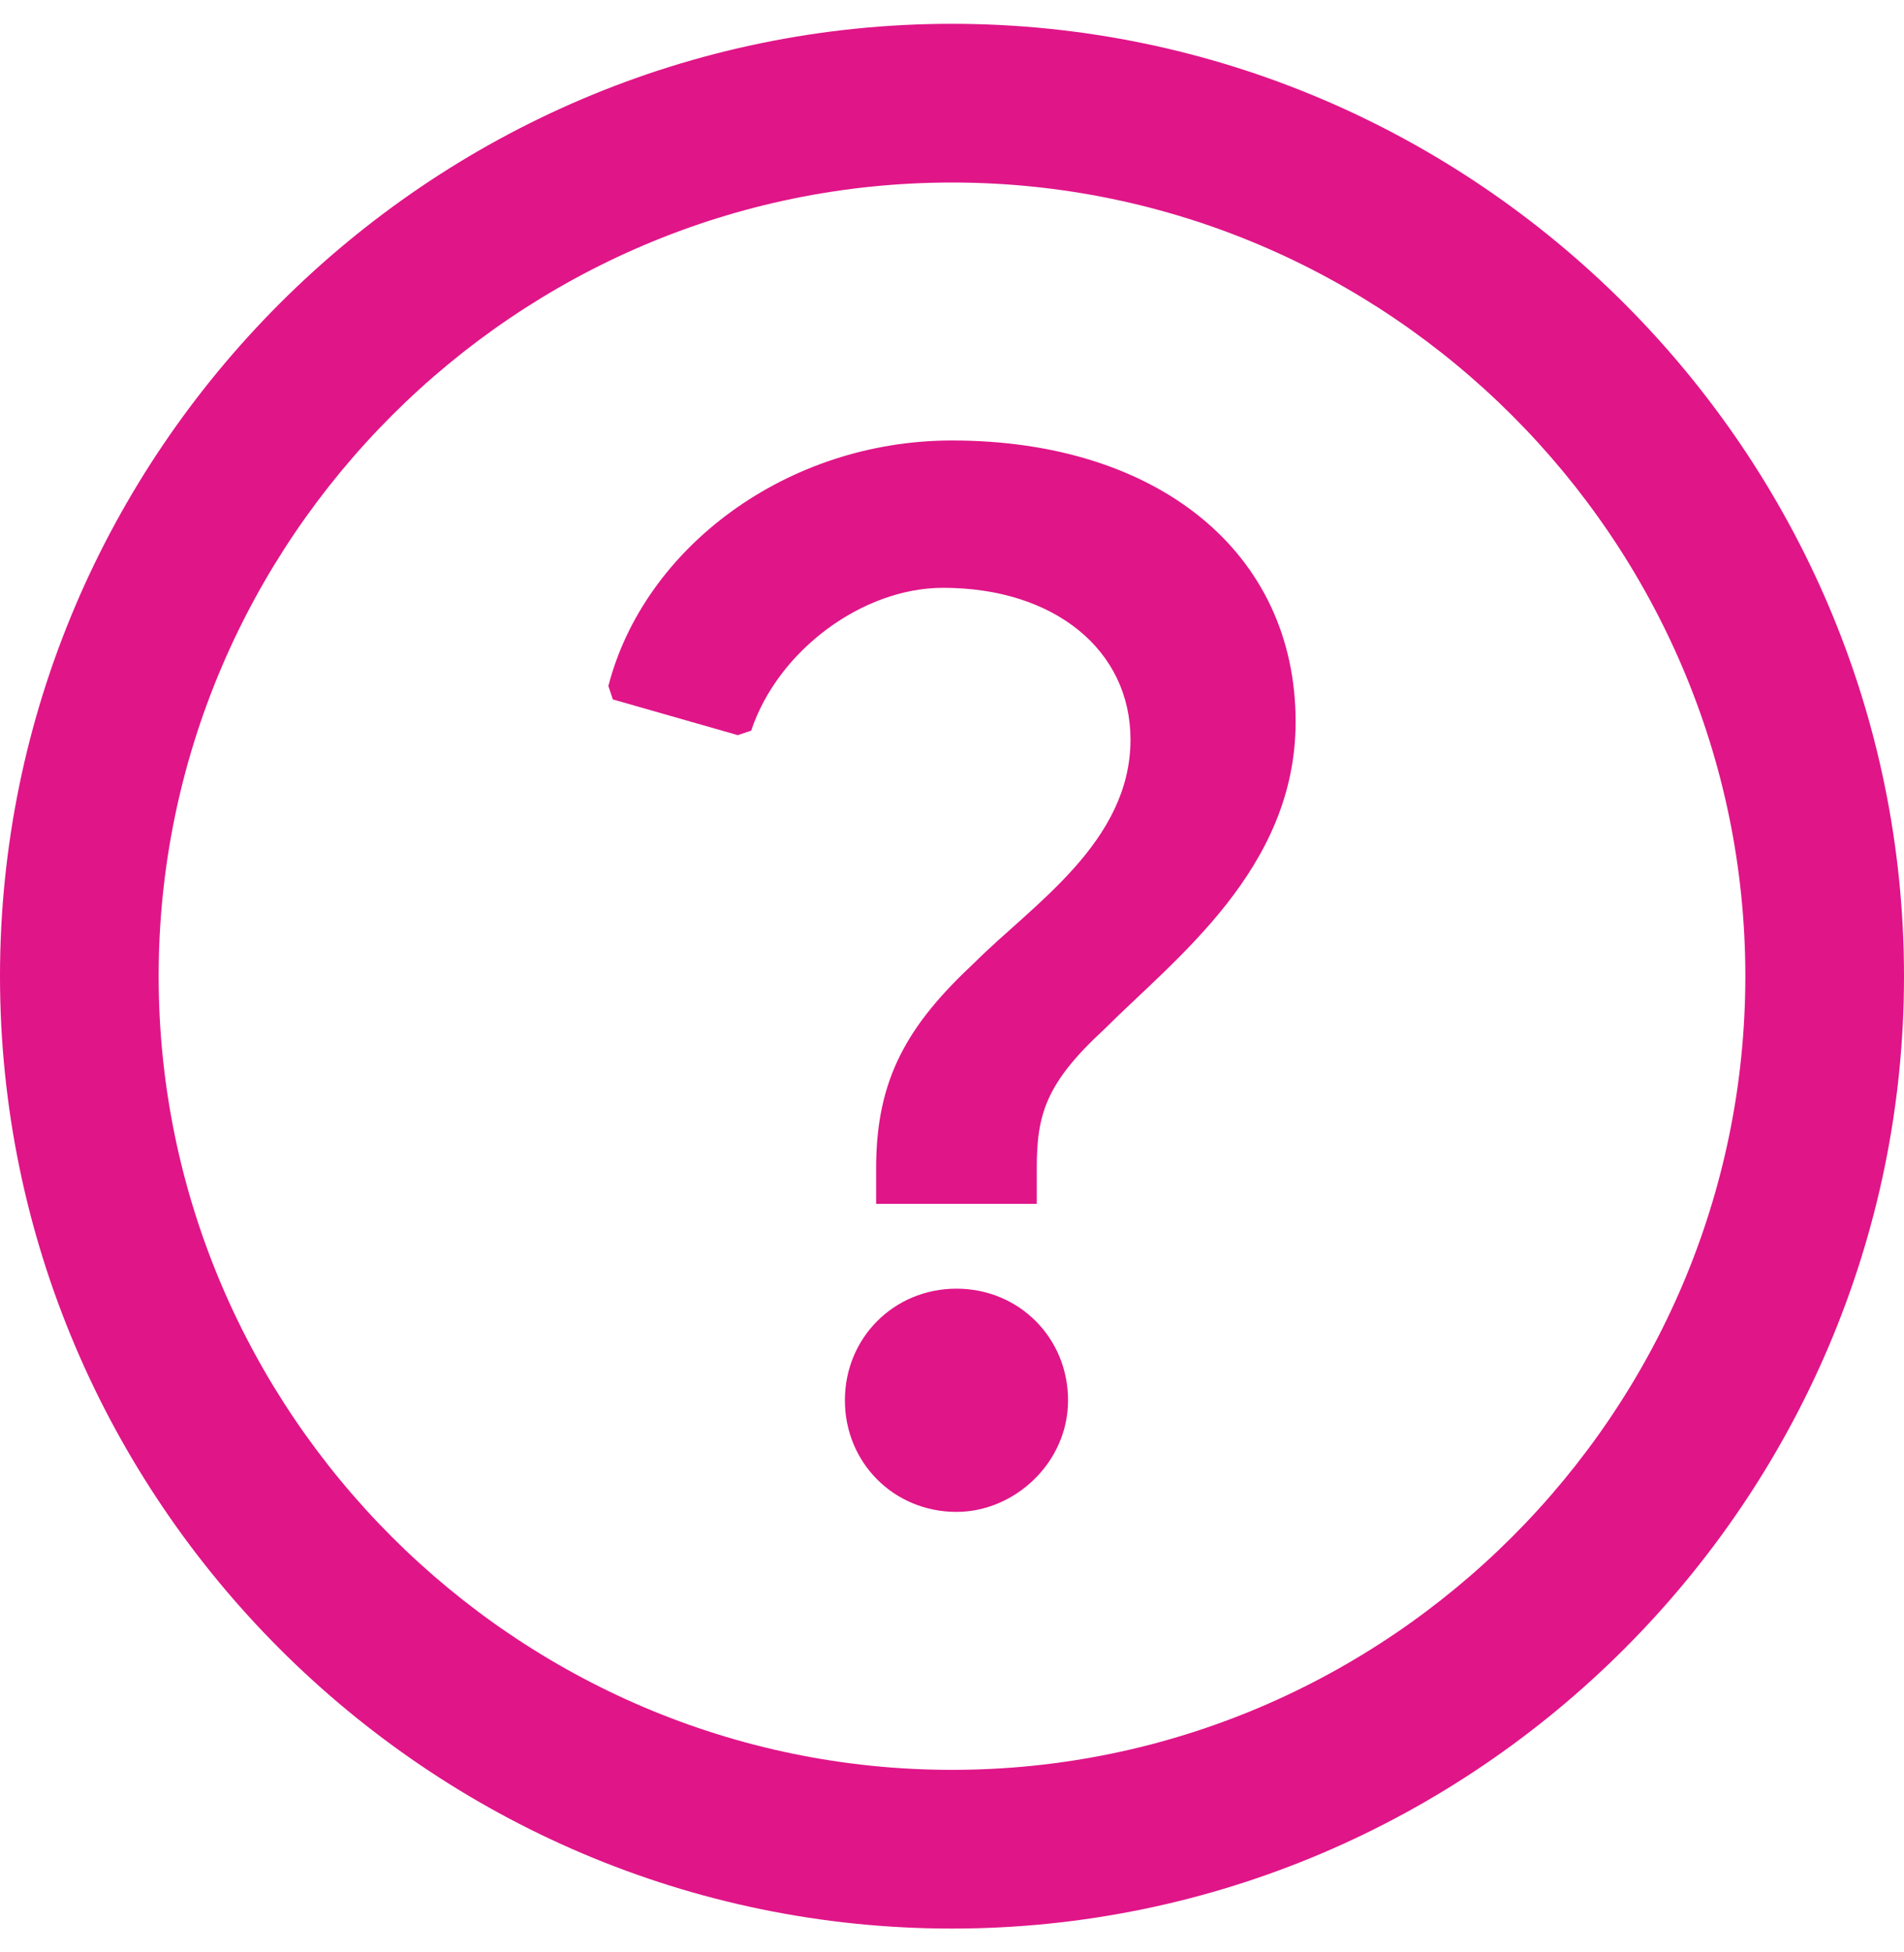
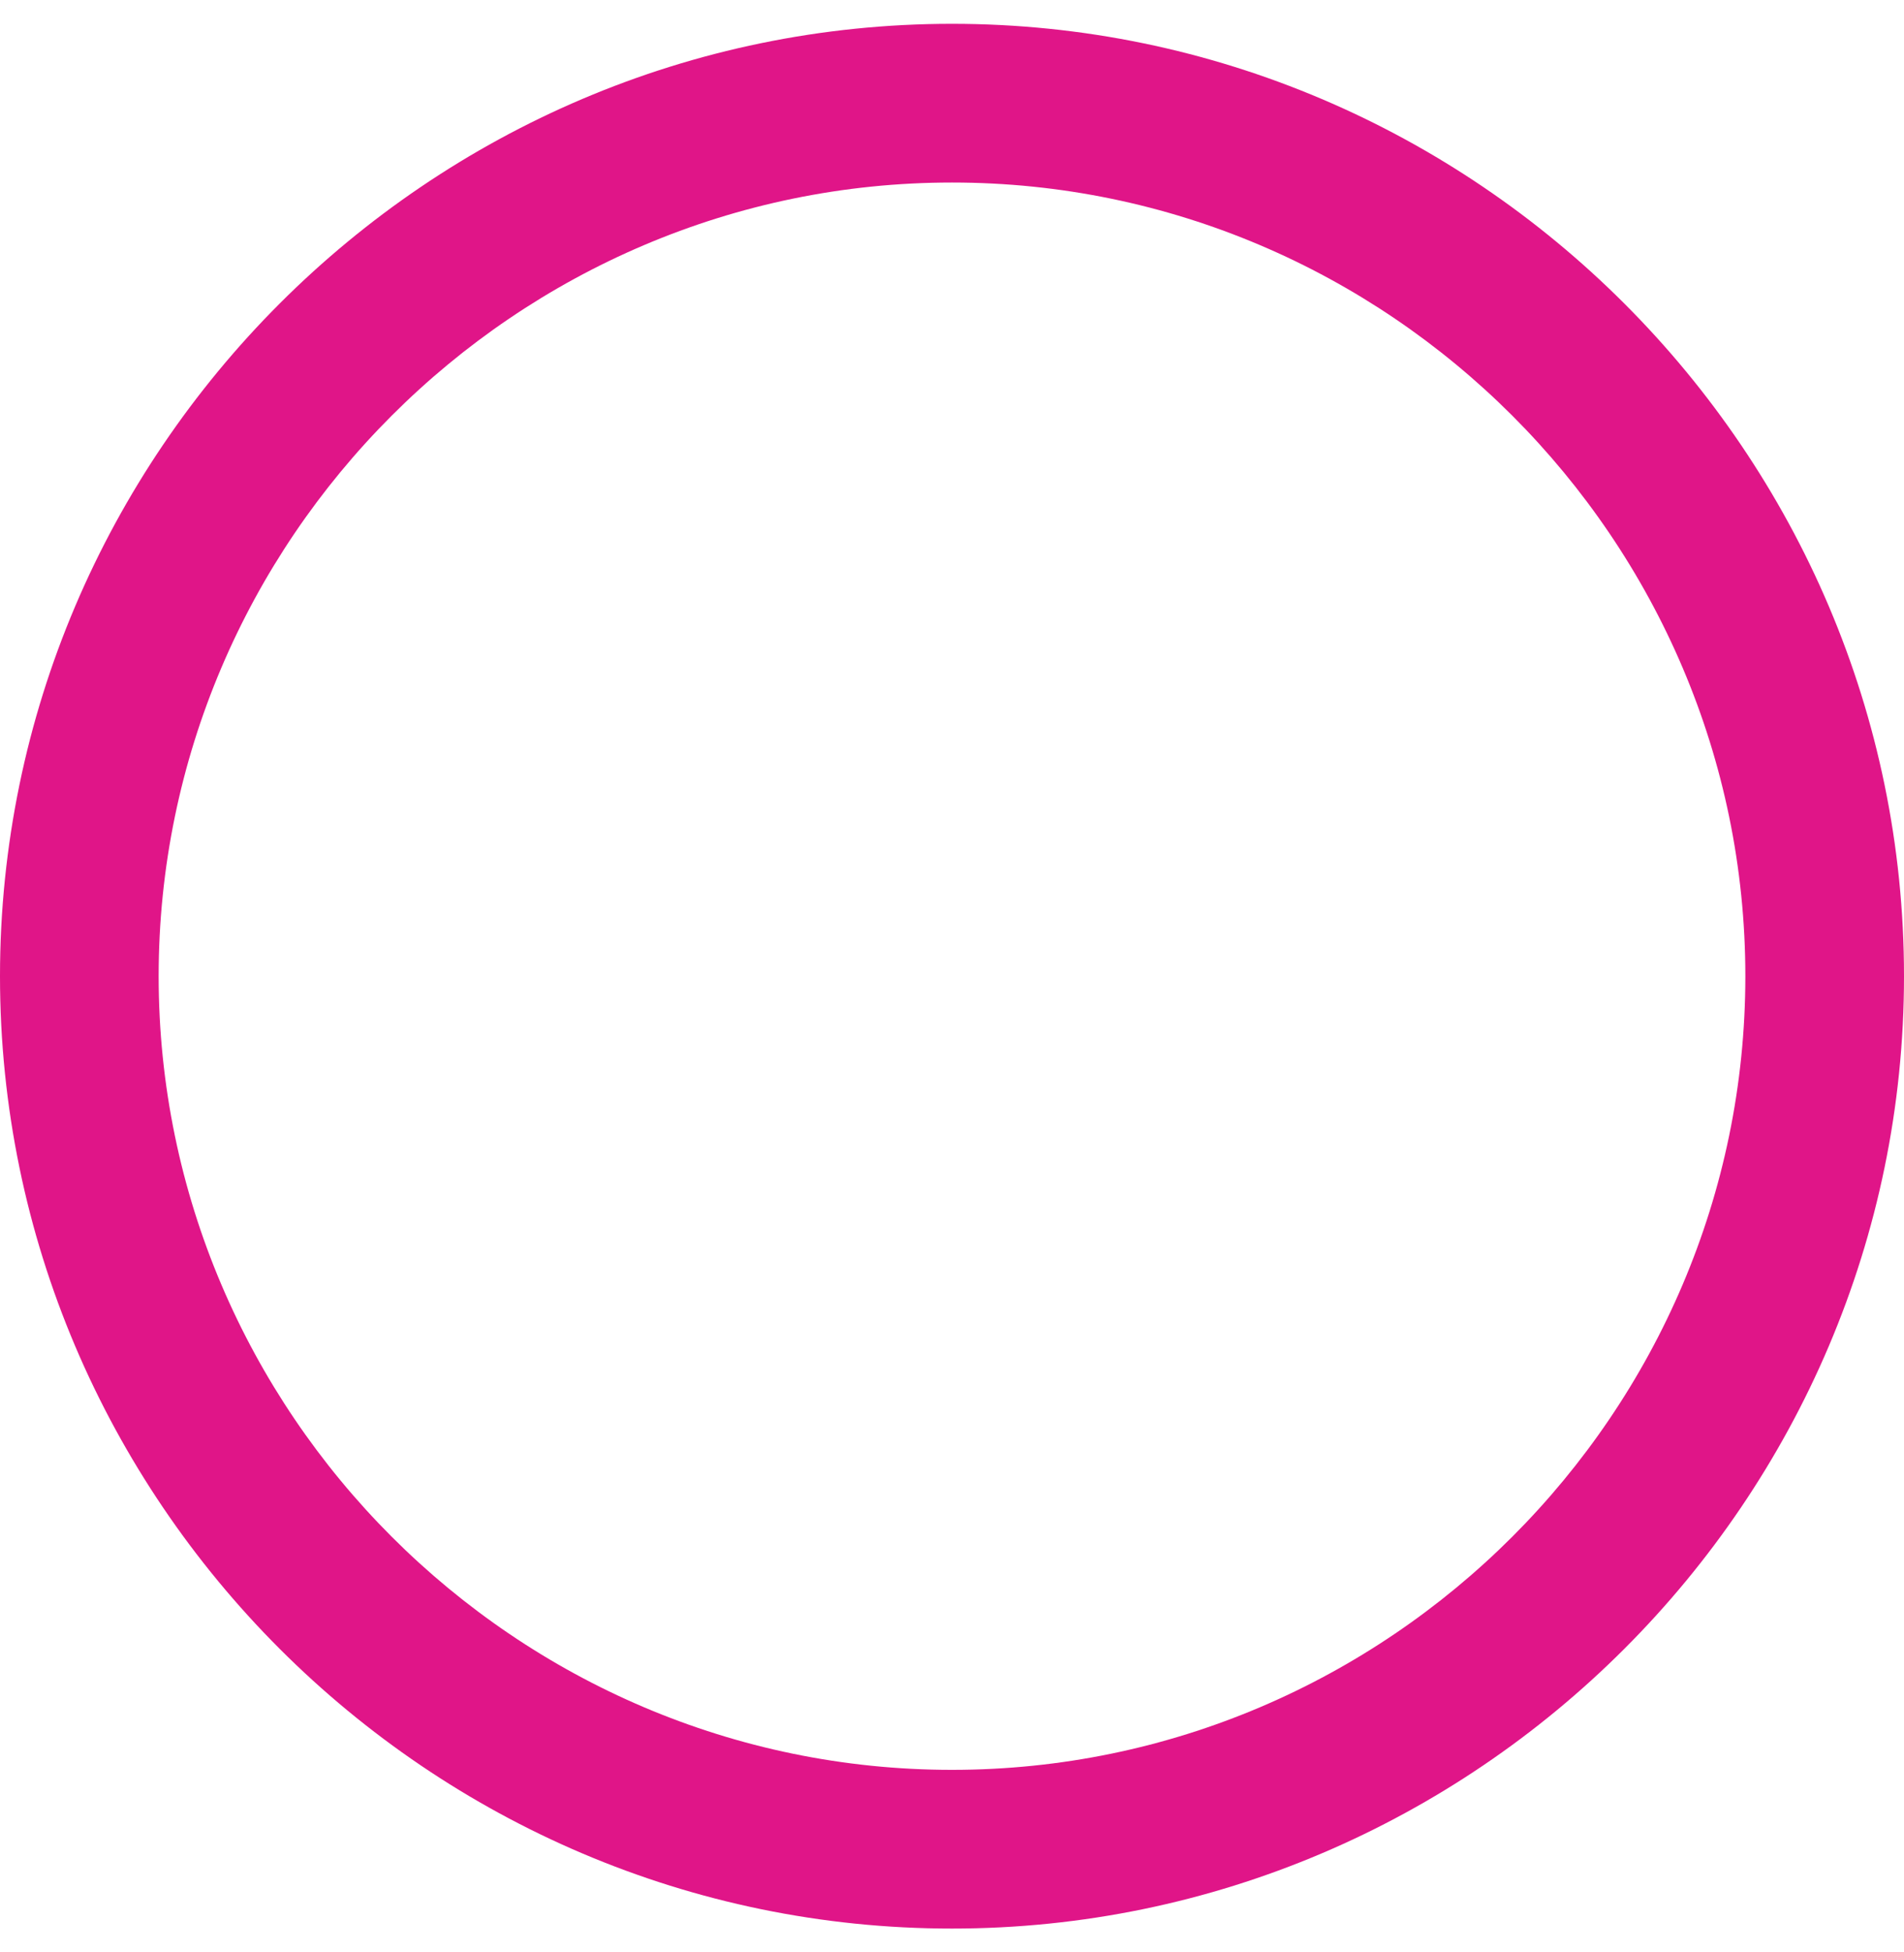
<svg xmlns="http://www.w3.org/2000/svg" width="40" height="41" viewBox="0 0 40 41" fill="none">
  <path fill-rule="evenodd" clip-rule="evenodd" d="M0 20.5C0 9.5 9 0.5 20 0.5C31 0.5 40 9.5 40 20.5C40 31.5 31 40.5 20 40.5C9 40.5 0 31.5 0 20.5ZM36.667 20.5C36.667 11.333 29.167 3.833 20 3.833C10.833 3.833 3.333 11.333 3.333 20.5C3.333 29.667 10.833 37.167 20 37.167C29.167 37.167 36.667 29.667 36.667 20.5Z" fill="#E01588" />
-   <path d="M18.406 24.531C18.406 22.656 19.062 21.531 20.469 20.219C21.688 19 23.75 17.688 23.75 15.531C23.75 13.656 22.156 12.344 19.812 12.344C18.125 12.344 16.344 13.656 15.781 15.344L15.5 15.438L12.875 14.688L12.781 14.406C13.531 11.5 16.531 9.25 20 9.25C24.312 9.25 27.219 11.594 27.219 15.156C27.219 18.25 24.688 20.125 23.188 21.625C21.969 22.75 21.781 23.406 21.781 24.531V25.281H18.406V24.531ZM17.75 29.406C17.75 28.094 18.781 27.062 20.094 27.062C21.406 27.062 22.438 28.094 22.438 29.406C22.438 30.719 21.312 31.75 20.094 31.75C18.781 31.75 17.75 30.719 17.75 29.406Z" fill="#E01588" />
</svg>